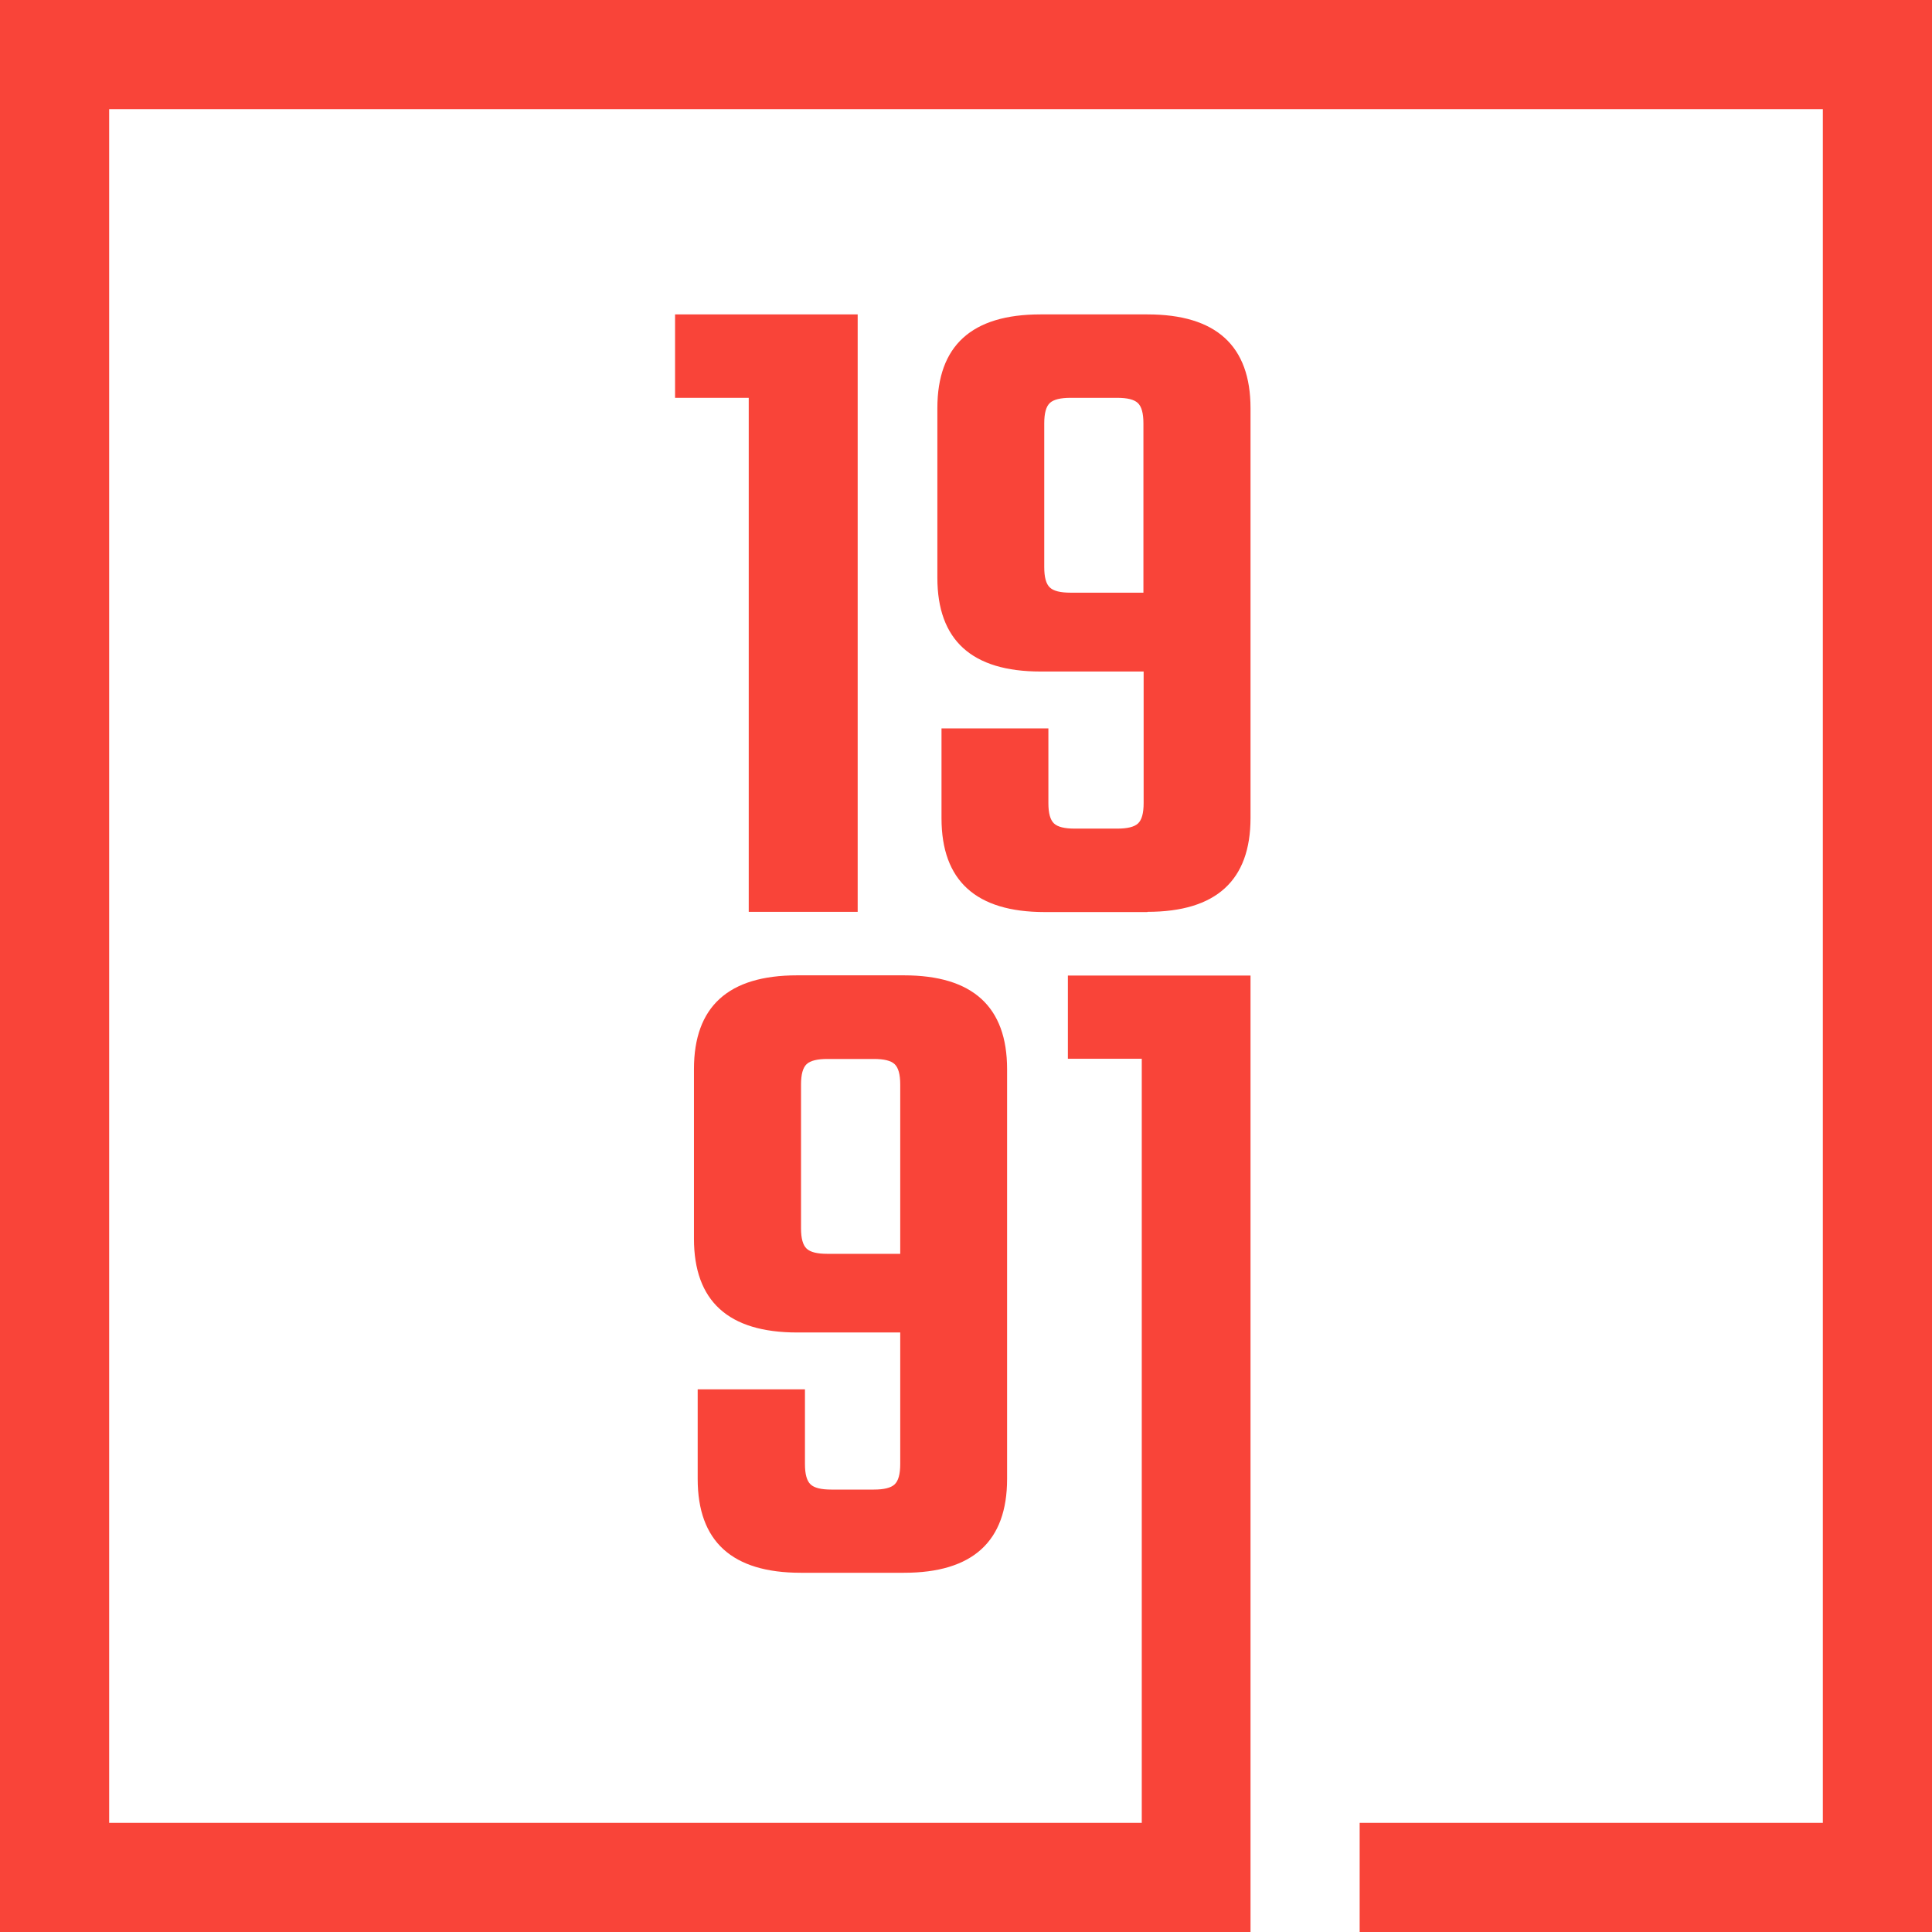
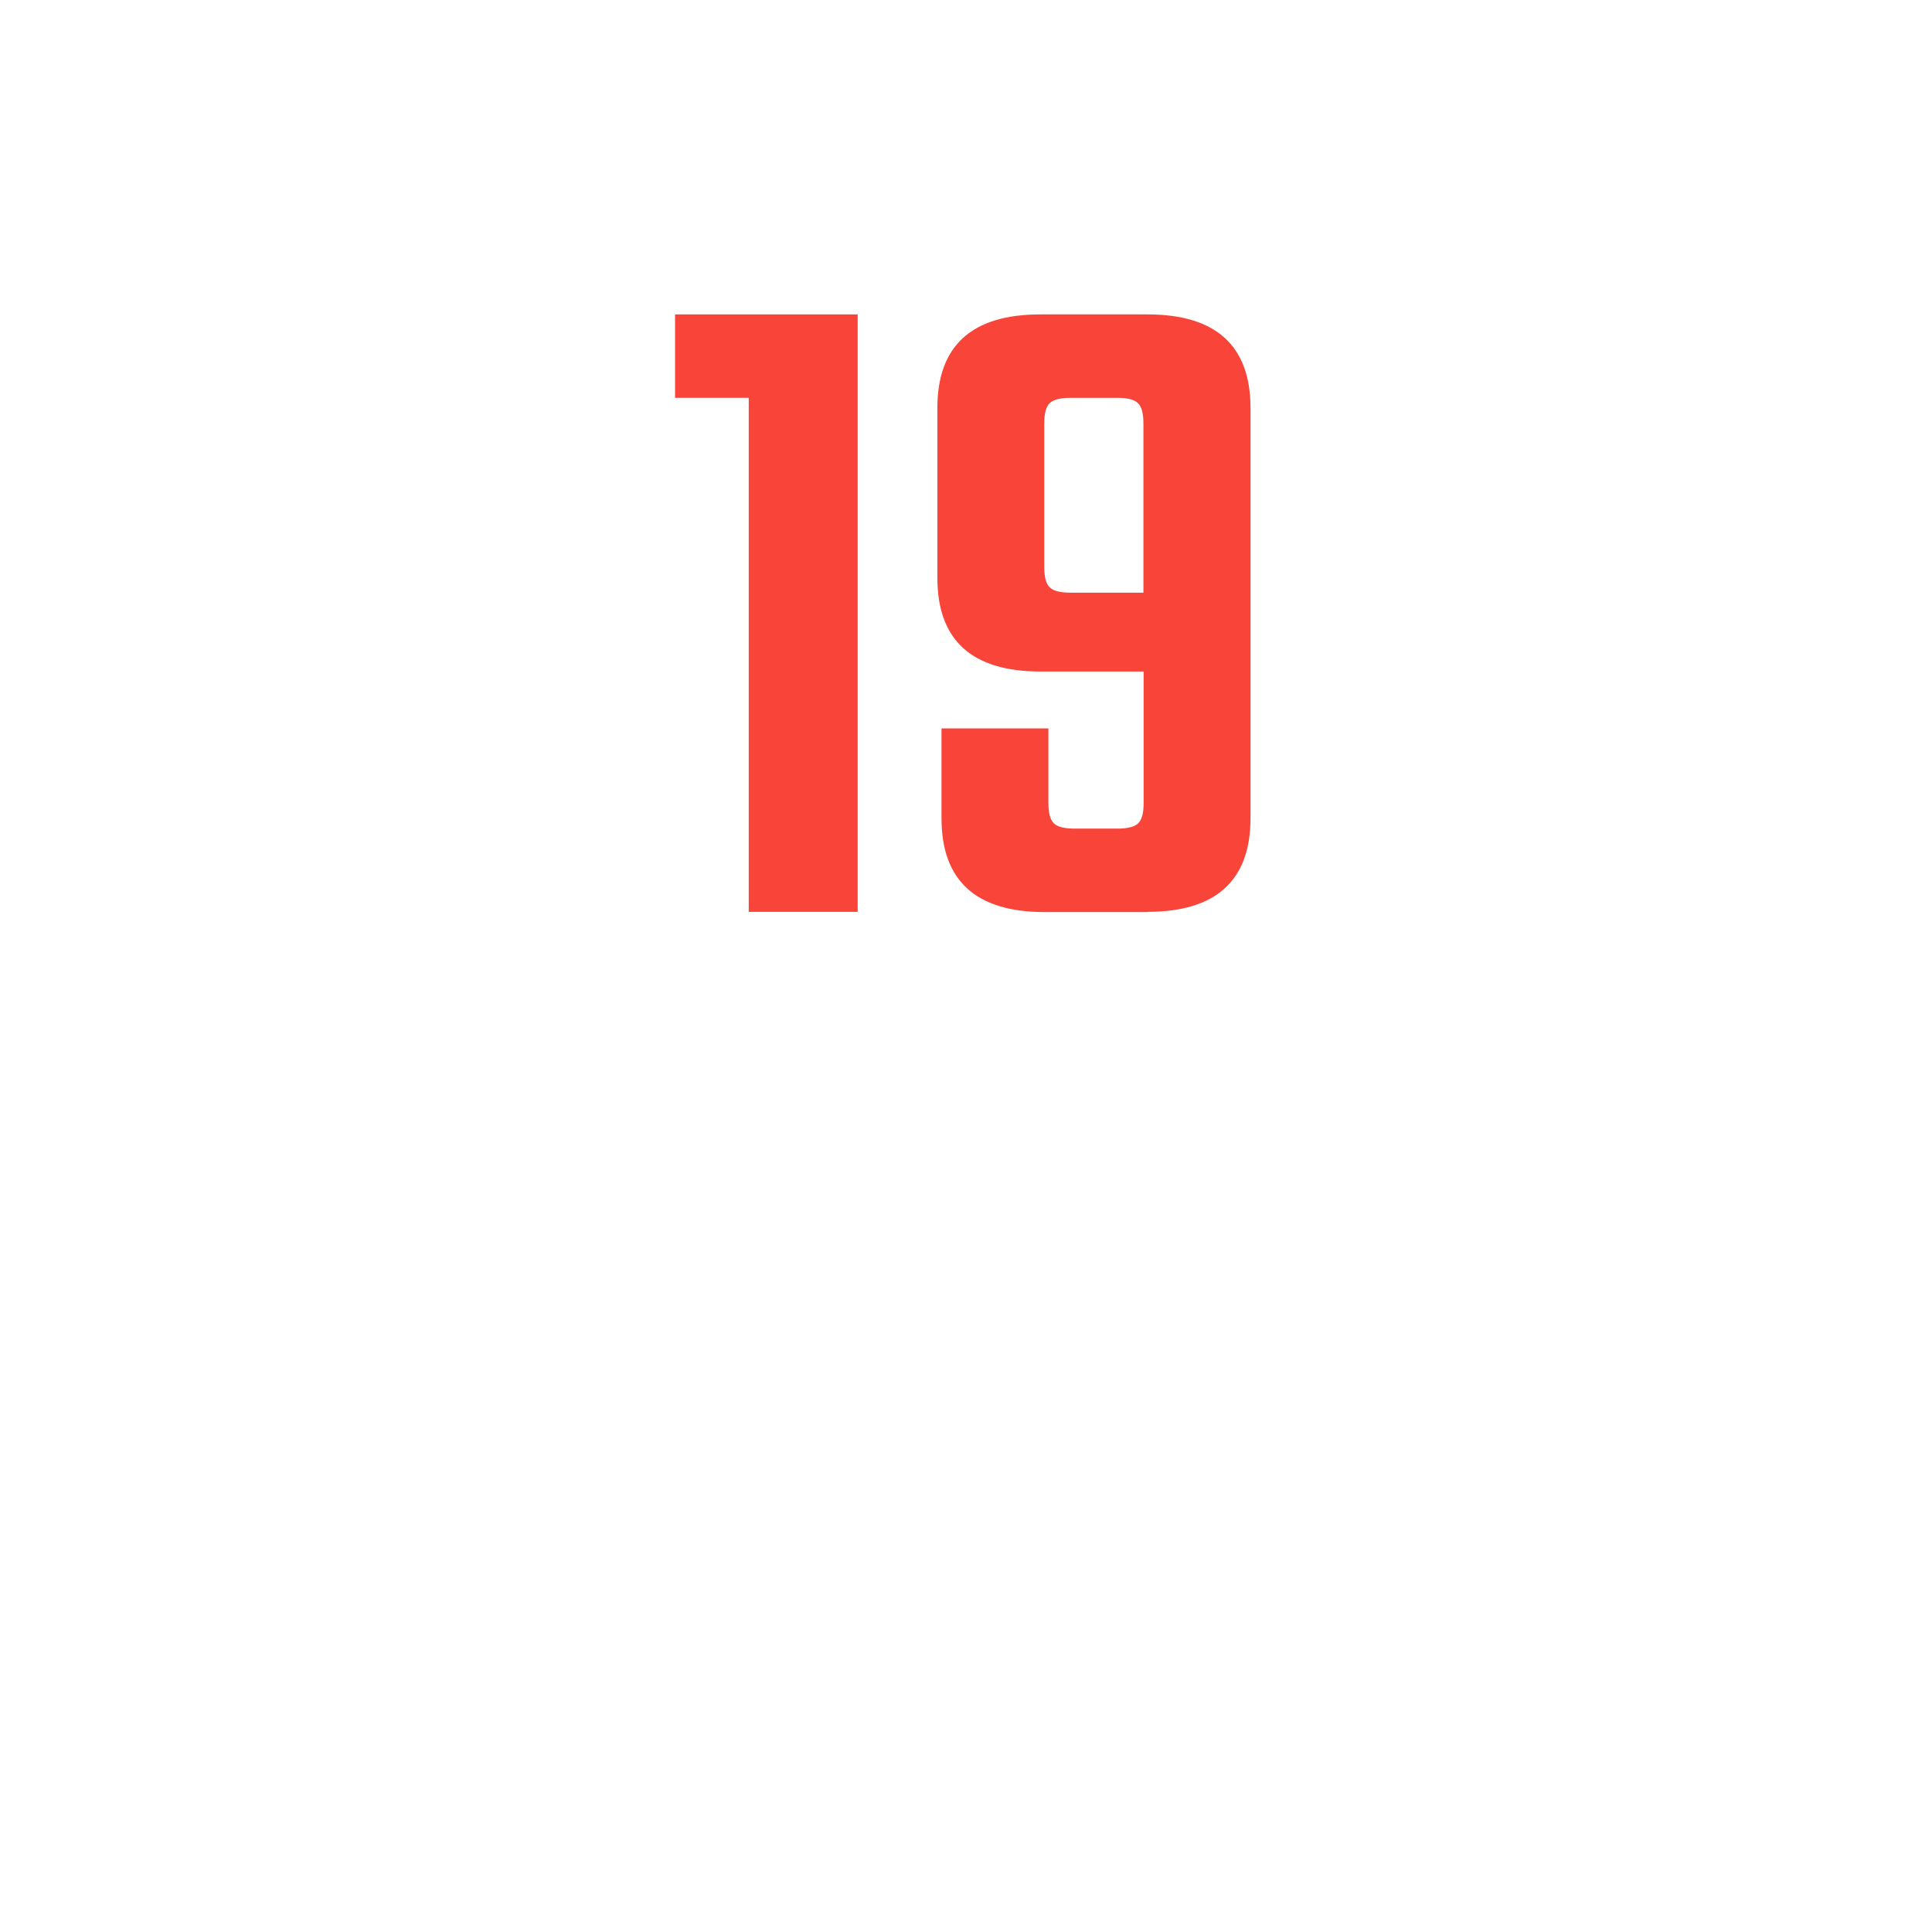
<svg xmlns="http://www.w3.org/2000/svg" width="90" height="90" viewBox="0 0 90 90" fill="none">
  <path d="M39.954 42.477V14.646H31.447V18.532H34.879V42.477H39.954Z" fill="#F94439" />
  <path d="M53.449 42.477C56.649 42.477 58.254 41.017 58.254 38.107V19.015C58.254 16.105 56.649 14.646 53.449 14.646H48.471C45.261 14.646 43.666 16.105 43.666 19.015V26.913C43.666 29.823 45.271 31.282 48.471 31.282H53.275V37.411C53.275 37.885 53.188 38.194 53.014 38.359C52.84 38.523 52.511 38.6 52.047 38.6H50.066C49.592 38.6 49.273 38.523 49.099 38.359C48.925 38.194 48.838 37.885 48.838 37.411V33.931H43.859V38.117C43.859 41.027 45.464 42.487 48.664 42.487H53.449V42.477ZM49.872 27.609C49.398 27.609 49.08 27.532 48.906 27.367C48.731 27.203 48.645 26.894 48.645 26.42V19.721C48.645 19.247 48.731 18.938 48.906 18.773C49.08 18.609 49.408 18.532 49.872 18.532H52.038C52.511 18.532 52.83 18.609 53.004 18.773C53.178 18.938 53.265 19.247 53.265 19.721V27.609H49.872Z" fill="#F94439" />
-   <path d="M32.501 64.711V68.897C32.501 71.807 34.105 73.266 37.305 73.266H42.11C45.309 73.266 46.914 71.807 46.914 68.897V49.804C46.914 46.895 45.309 45.435 42.11 45.435H37.131C33.922 45.435 32.327 46.895 32.327 49.804V57.703C32.327 60.612 33.931 62.072 37.131 62.072H41.936V68.201C41.936 68.674 41.849 68.984 41.675 69.148C41.501 69.313 41.172 69.39 40.708 69.39H38.726C38.252 69.39 37.933 69.313 37.759 69.148C37.585 68.984 37.498 68.674 37.498 68.201V64.721H32.501V64.711ZM38.542 58.408C38.069 58.408 37.75 58.331 37.576 58.166C37.402 58.002 37.315 57.693 37.315 57.219V50.52C37.315 50.046 37.402 49.737 37.576 49.572C37.75 49.408 38.078 49.331 38.542 49.331H40.708C41.181 49.331 41.501 49.408 41.675 49.572C41.849 49.737 41.936 50.046 41.936 50.52V58.408H38.542Z" fill="#F94439" />
-   <path d="M0 0V90H58.254V45.445H49.746V49.321H53.188V84.915H5.085V5.085H84.915V84.915H63.338V90H90V0H0Z" fill="#F94439" />
</svg>